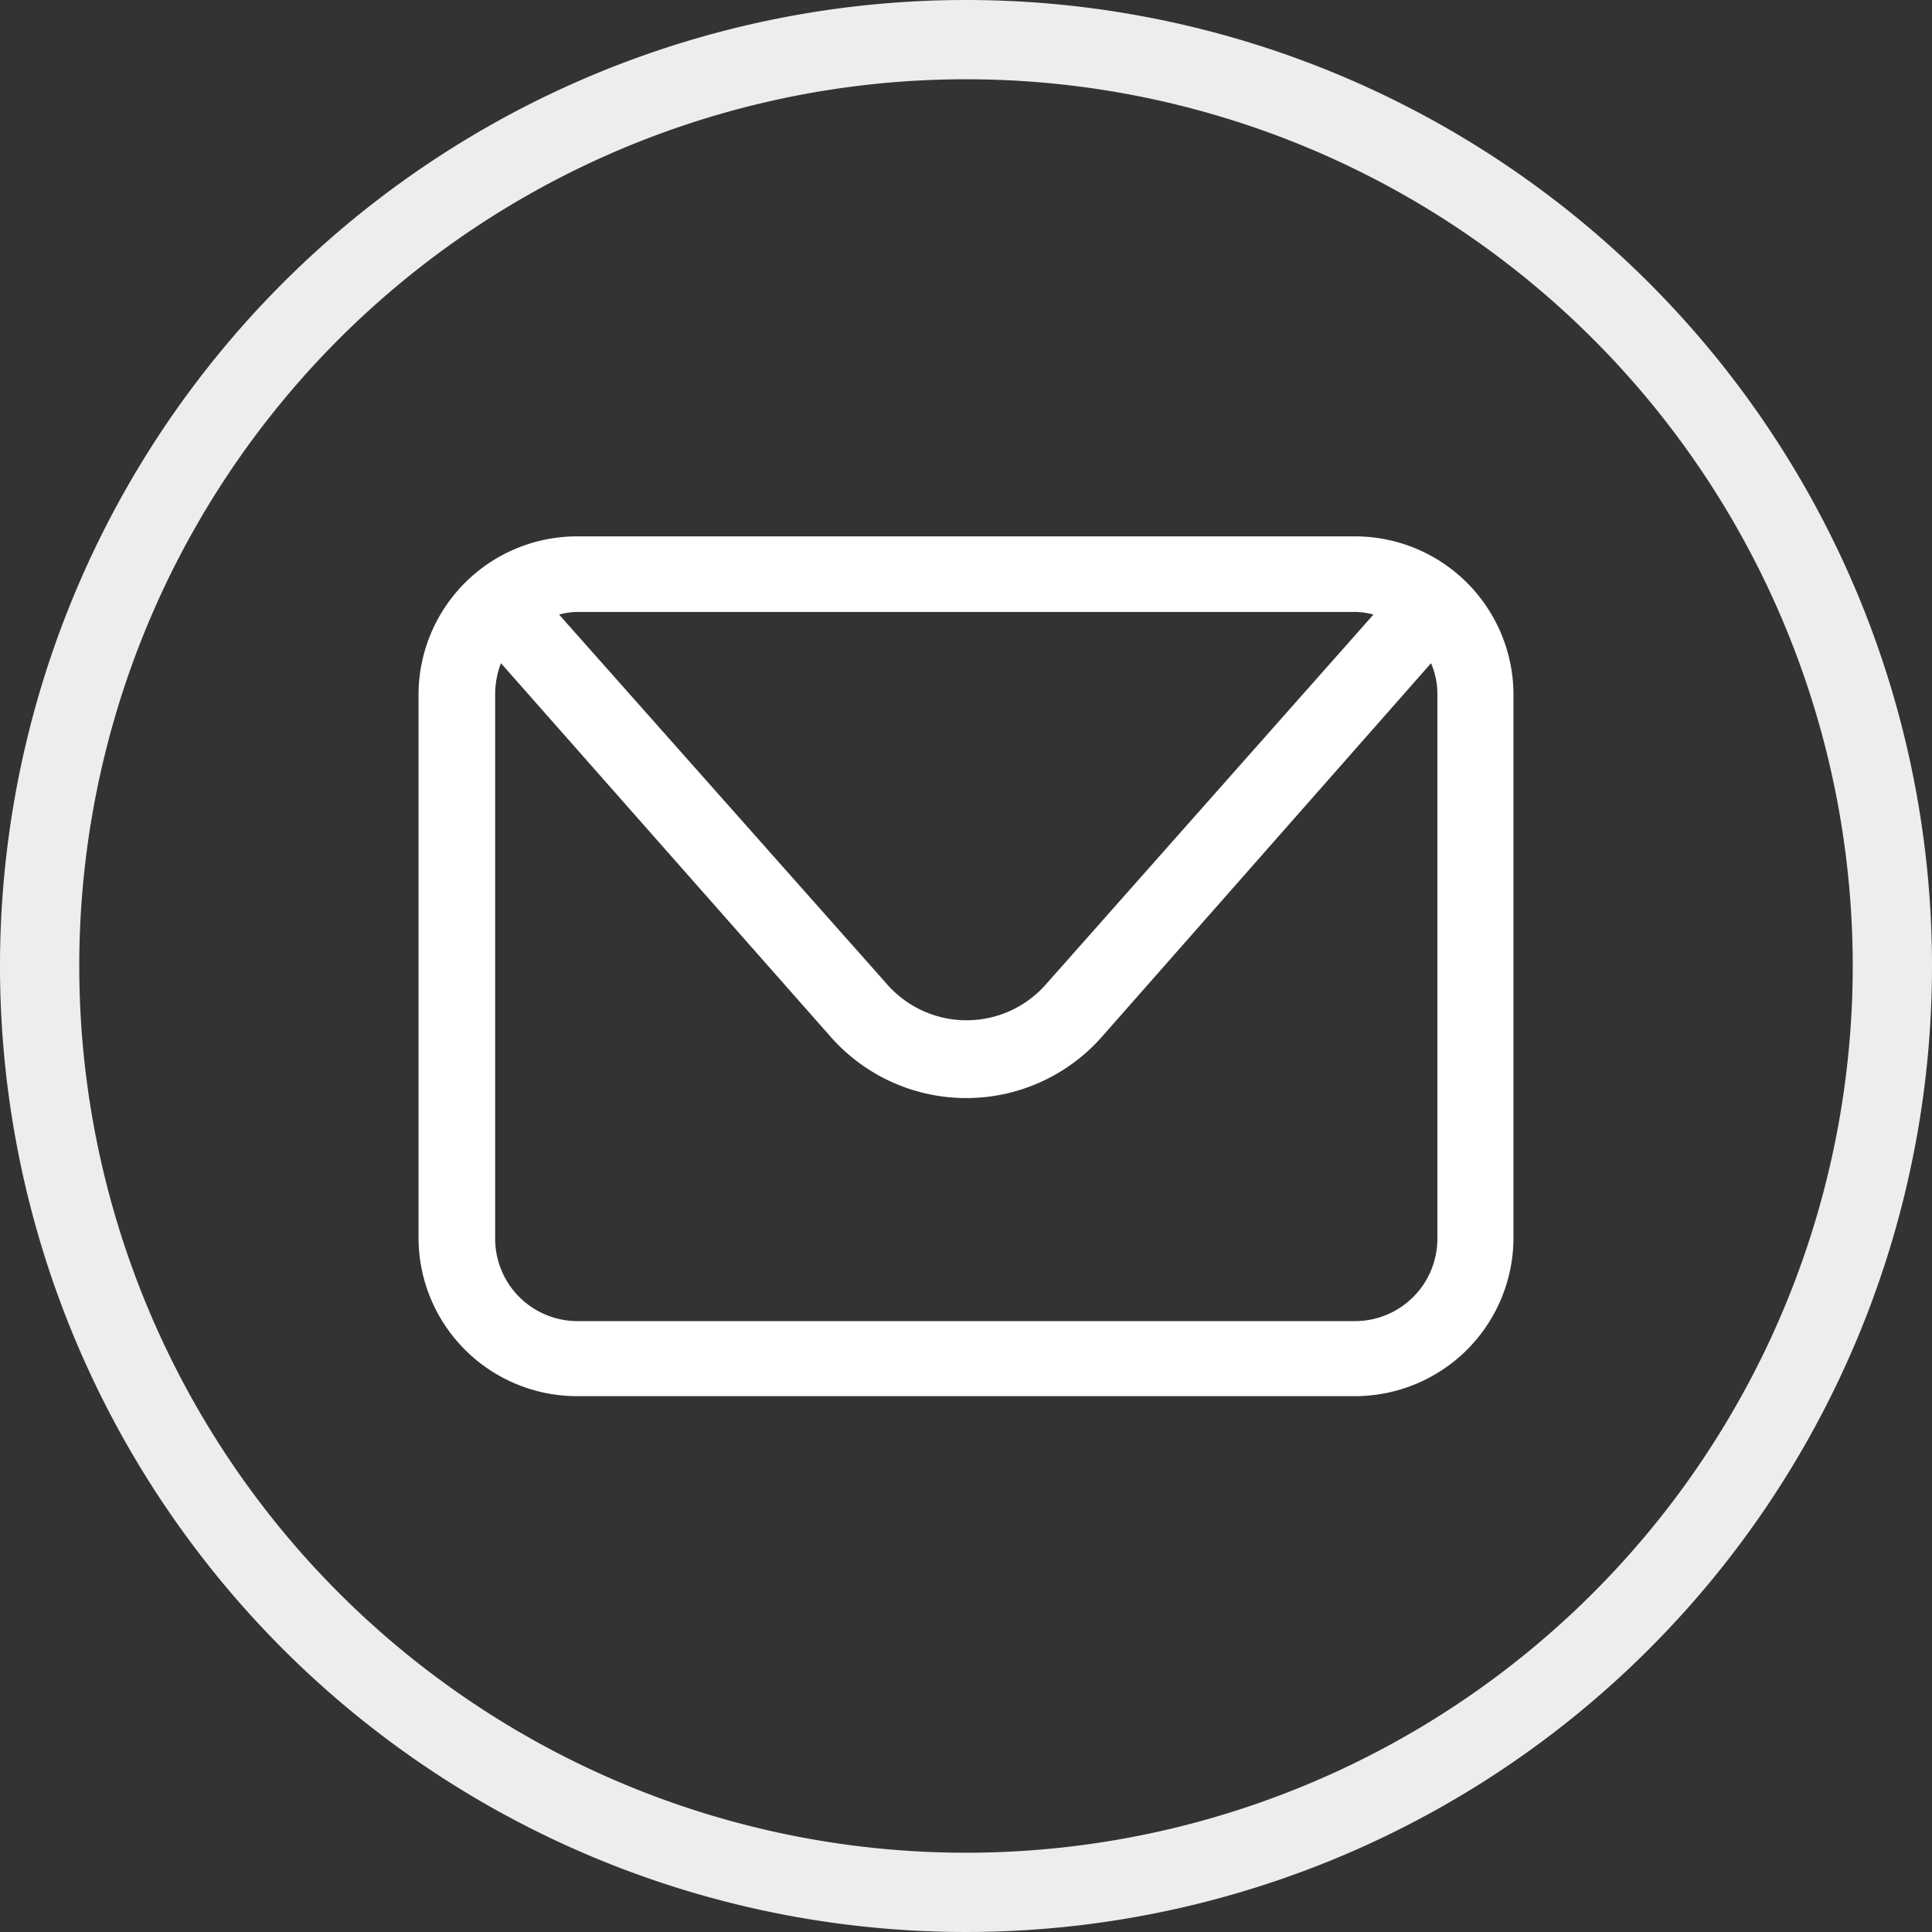
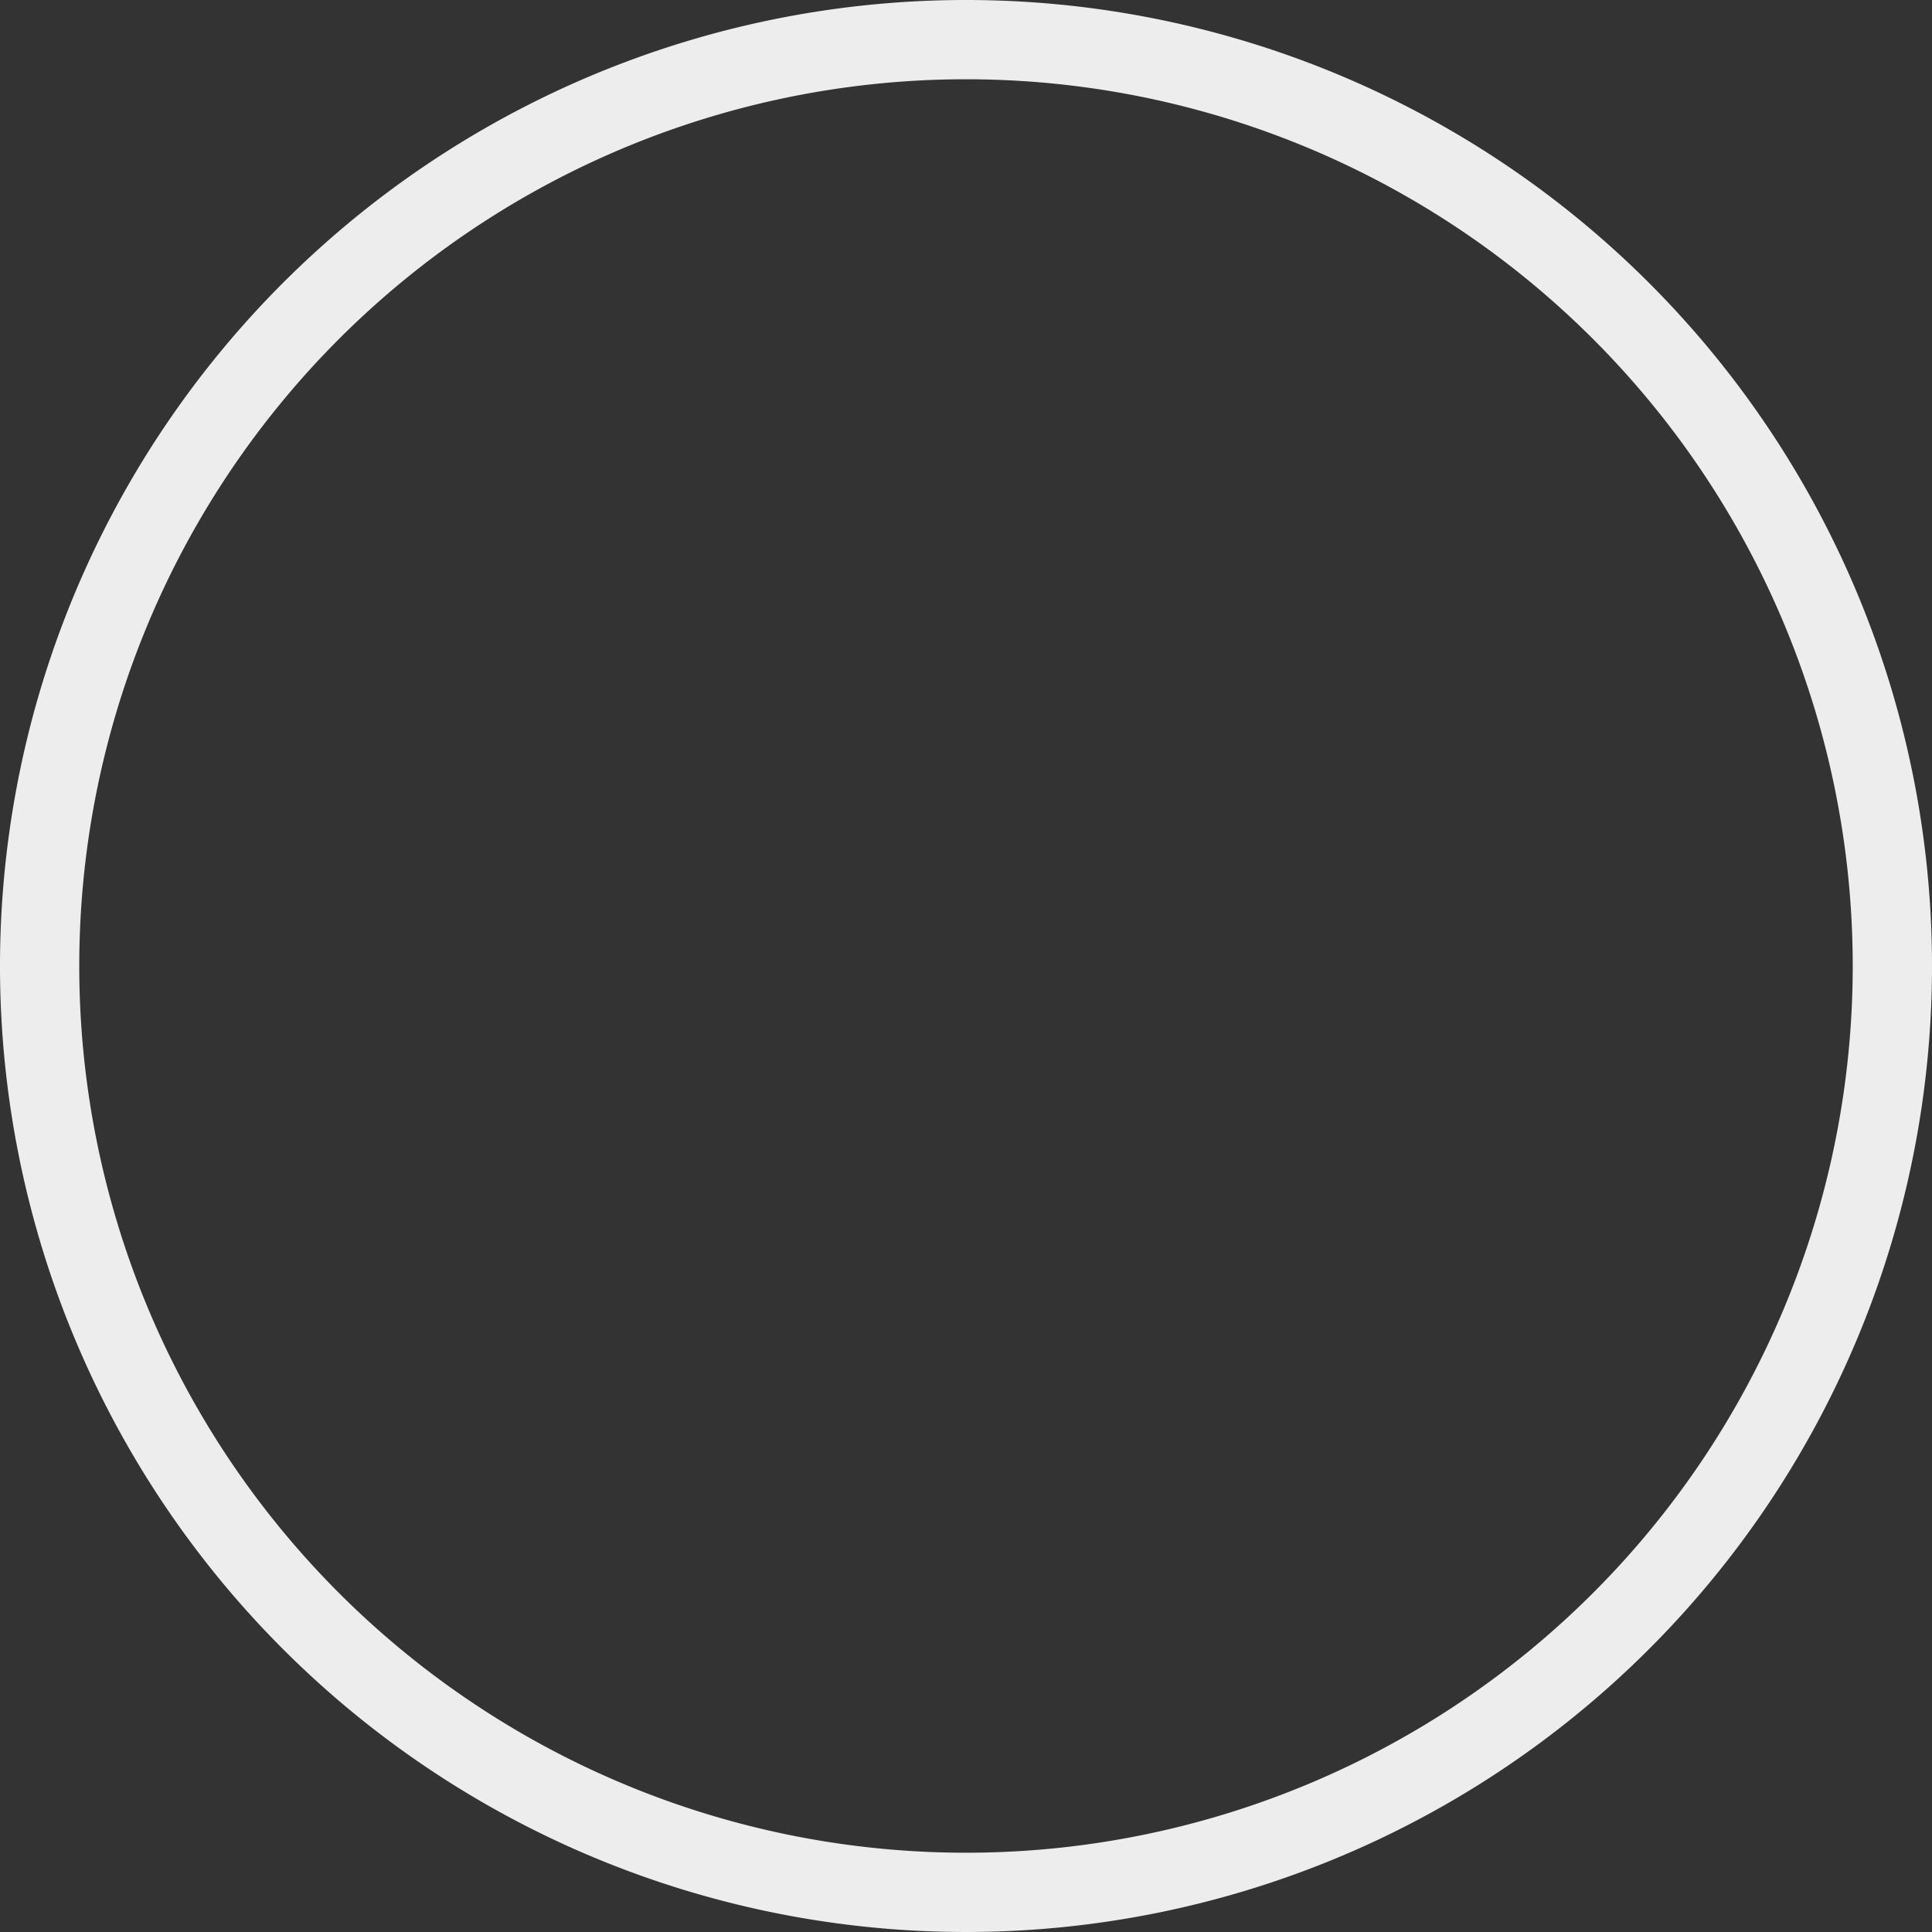
<svg xmlns="http://www.w3.org/2000/svg" viewBox="0 0 36.56 36.56">
  <rect x="0" y="0" width="36.56" height="36.56" fill="#333333" stroke="none" />
  <defs>
    <style>.cls-1{fill:#fff;}.cls-2{fill:none;stroke:#ededed;stroke-linecap:round;stroke-miterlimit:10;stroke-width:1.5px;}</style>
  </defs>
  <title>aRisorsa 9icona-mail</title>
  <g id="Livello_2" data-name="Livello 2">
    <g id="Livello_1-2" data-name="Livello 1">
-       <path class="cls-1" d="M25.64,10.15H10.92a3,3,0,0,0-3,3V23.42a3,3,0,0,0,3,3H25.64a3,3,0,0,0,3-3V13.14A3,3,0,0,0,25.64,10.15Zm0,1.43a1.34,1.34,0,0,1,.35.05l-6.2,7a2,2,0,0,1-3,0l-6.21-7a1.34,1.34,0,0,1,.35-.05ZM27.2,23.42A1.56,1.56,0,0,1,25.64,25H10.92a1.56,1.56,0,0,1-1.55-1.56V13.14a1.63,1.63,0,0,1,.11-.59l6.23,7.06a3.42,3.42,0,0,0,5.15,0l6.22-7.06a1.45,1.45,0,0,1,.12.59Z" />
      <path class="cls-2" d="M35.81,18.28A17.53,17.53,0,1,1,18.28.75,17.53,17.53,0,0,1,35.81,18.28Z" />
    </g>
  </g>
</svg>